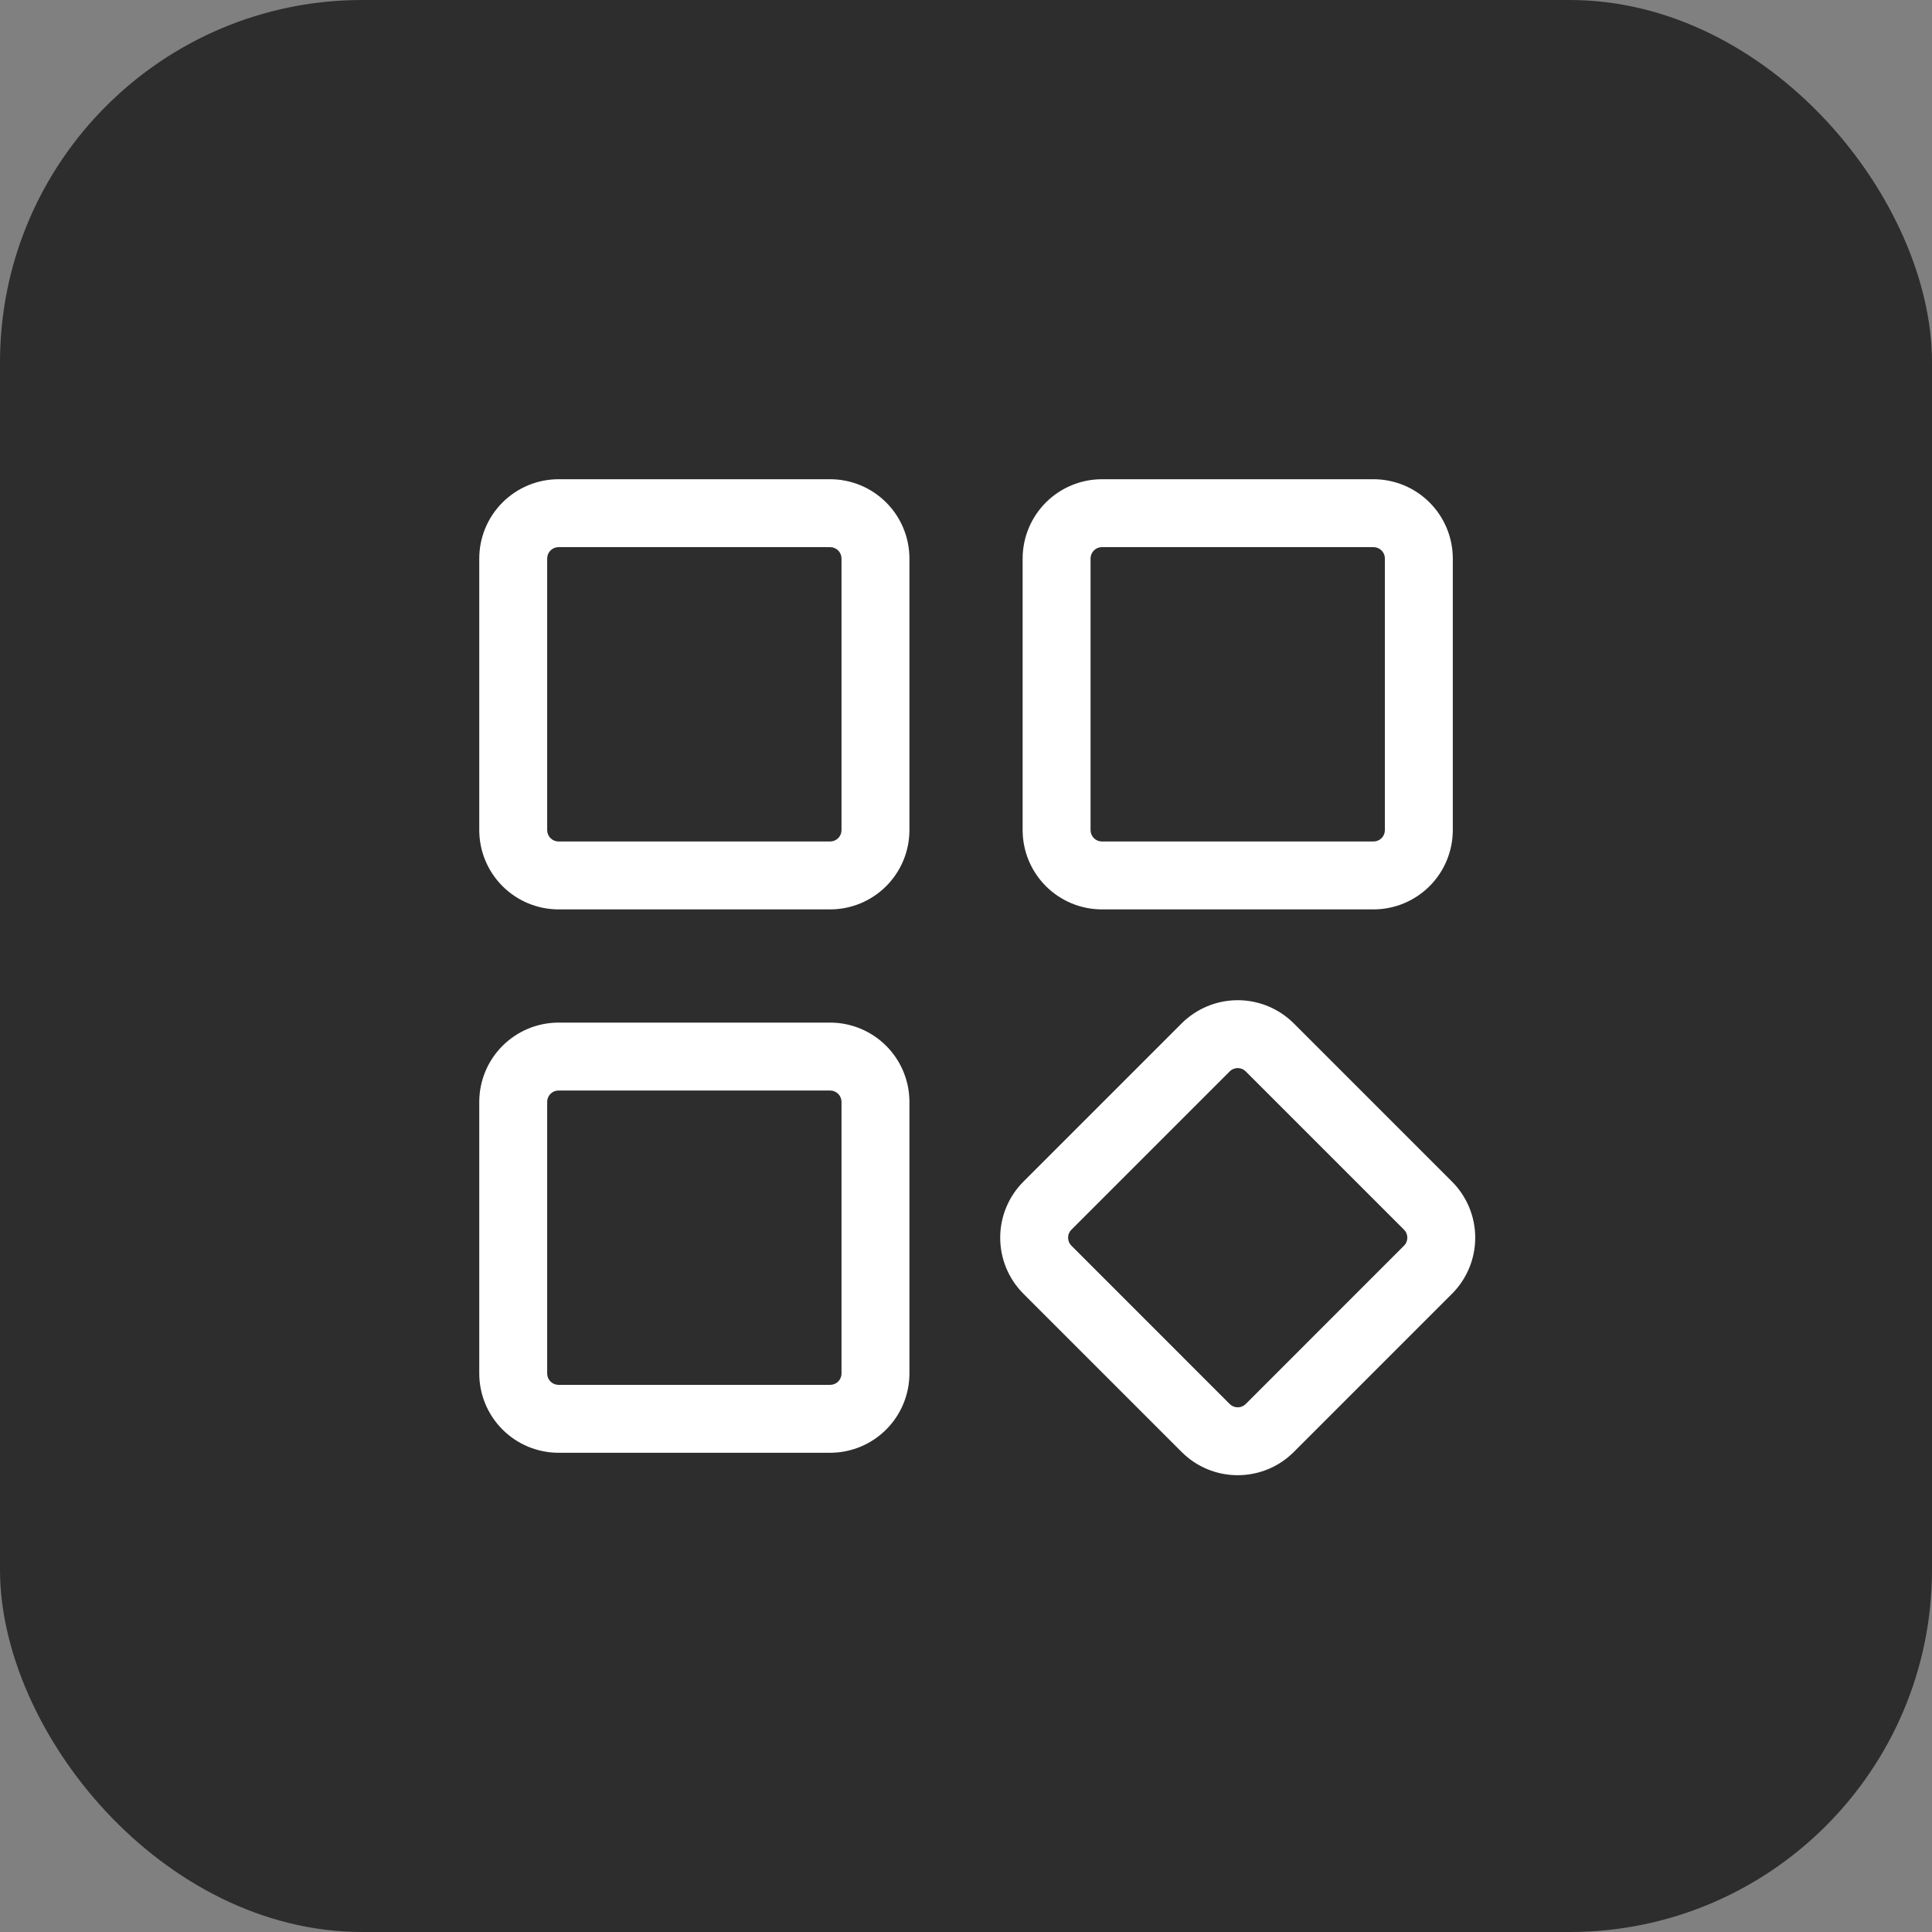
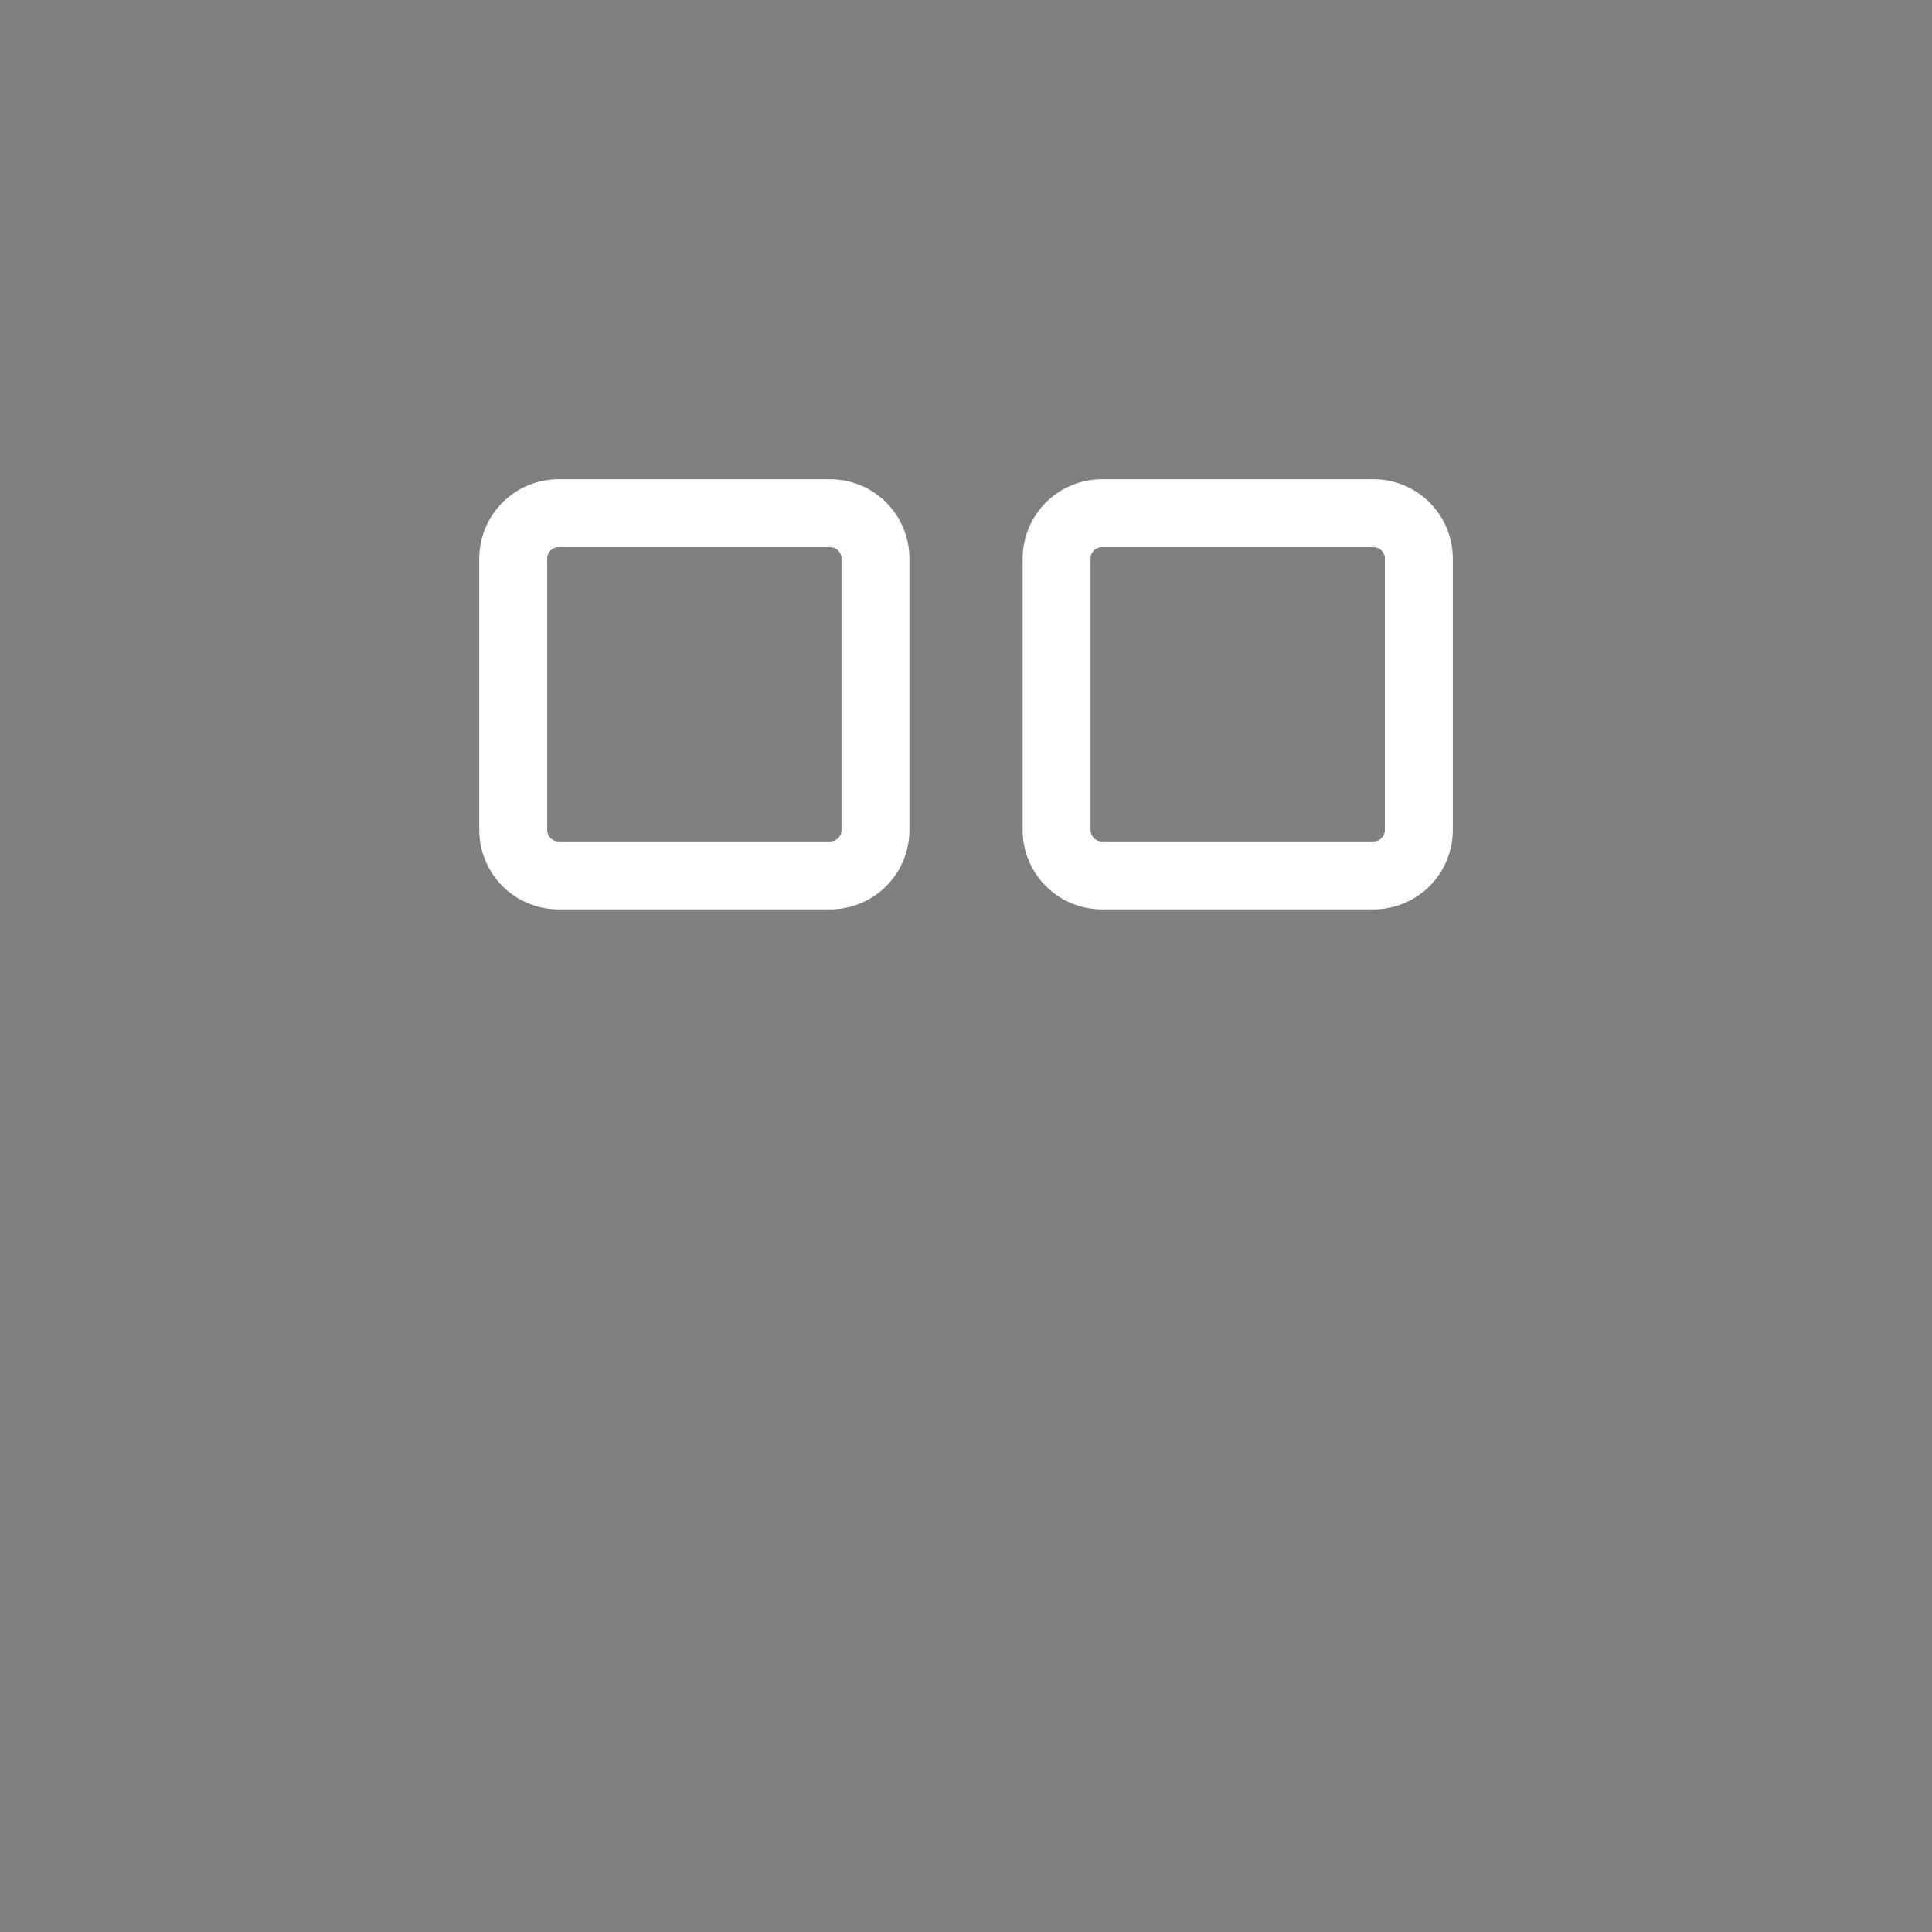
<svg xmlns="http://www.w3.org/2000/svg" width="64" height="64" viewBox="0 0 64 64" fill="none">
  <rect x="0" y="0" width="64" height="64" fill="#808080" stroke="none" />
-   <rect width="64" height="64" rx="12" fill="#2D2D2D" />
-   <path d="M41.001 48.868C40.656 48.868 40.315 48.801 39.996 48.669C39.678 48.538 39.389 48.344 39.145 48.1L33.901 42.856C33.409 42.364 33.133 41.696 33.133 41C33.133 40.304 33.409 39.637 33.901 39.144L39.145 33.9C39.638 33.409 40.305 33.133 41.001 33.133C41.697 33.133 42.364 33.409 42.857 33.9L48.101 39.144C48.593 39.637 48.869 40.304 48.869 41C48.869 41.696 48.593 42.364 48.101 42.856L42.857 48.1C42.613 48.344 42.324 48.538 42.005 48.669C41.687 48.801 41.346 48.868 41.001 48.868ZM41.001 35.381C40.952 35.381 40.903 35.391 40.857 35.41C40.812 35.428 40.77 35.456 40.736 35.491L35.492 40.735C35.457 40.77 35.429 40.811 35.41 40.857C35.391 40.902 35.382 40.951 35.382 41C35.382 41.05 35.391 41.098 35.41 41.144C35.429 41.189 35.457 41.231 35.492 41.265L40.736 46.51C40.77 46.544 40.812 46.572 40.857 46.591C40.903 46.61 40.952 46.619 41.001 46.619C41.05 46.619 41.099 46.61 41.144 46.591C41.19 46.572 41.231 46.544 41.266 46.51L46.51 41.265C46.545 41.231 46.573 41.189 46.591 41.144C46.61 41.098 46.62 41.05 46.62 41C46.62 40.951 46.61 40.902 46.591 40.857C46.573 40.811 46.545 40.77 46.51 40.735L41.266 35.491C41.231 35.456 41.19 35.428 41.144 35.41C41.099 35.391 41.05 35.381 41.001 35.381Z" fill="white" />
  <path d="M45.501 30.125H36.501C35.805 30.124 35.138 29.847 34.646 29.355C34.154 28.863 33.877 28.196 33.876 27.5V18.5C33.877 17.804 34.154 17.137 34.646 16.645C35.138 16.153 35.805 15.876 36.501 15.875H45.501C46.197 15.876 46.864 16.153 47.356 16.645C47.848 17.137 48.125 17.804 48.126 18.5V27.5C48.125 28.196 47.848 28.863 47.356 29.355C46.864 29.847 46.197 30.124 45.501 30.125ZM36.501 18.125C36.401 18.125 36.306 18.165 36.236 18.235C36.166 18.305 36.126 18.401 36.126 18.5V27.5C36.126 27.599 36.166 27.695 36.236 27.765C36.306 27.835 36.401 27.875 36.501 27.875H45.501C45.6 27.875 45.696 27.835 45.766 27.765C45.836 27.695 45.876 27.599 45.876 27.5V18.5C45.876 18.401 45.836 18.305 45.766 18.235C45.696 18.165 45.6 18.125 45.501 18.125H36.501Z" fill="white" />
  <path d="M27.501 30.125H18.501C17.805 30.124 17.138 29.847 16.646 29.355C16.154 28.863 15.877 28.196 15.876 27.5V18.5C15.877 17.804 16.154 17.137 16.646 16.645C17.138 16.153 17.805 15.876 18.501 15.875H27.501C28.197 15.876 28.864 16.153 29.356 16.645C29.848 17.137 30.125 17.804 30.126 18.5V27.5C30.125 28.196 29.848 28.863 29.356 29.355C28.864 29.847 28.197 30.124 27.501 30.125ZM18.501 18.125C18.401 18.125 18.306 18.165 18.236 18.235C18.166 18.305 18.126 18.401 18.126 18.5V27.5C18.126 27.599 18.166 27.695 18.236 27.765C18.306 27.835 18.401 27.875 18.501 27.875H27.501C27.6 27.875 27.695 27.835 27.766 27.765C27.836 27.695 27.876 27.599 27.876 27.5V18.5C27.876 18.401 27.836 18.305 27.766 18.235C27.695 18.165 27.6 18.125 27.501 18.125H18.501Z" fill="white" />
-   <path d="M27.501 48.125H18.501C17.805 48.124 17.138 47.847 16.646 47.355C16.154 46.863 15.877 46.196 15.876 45.5V36.5C15.877 35.804 16.154 35.137 16.646 34.645C17.138 34.153 17.805 33.876 18.501 33.875H27.501C28.197 33.876 28.864 34.153 29.356 34.645C29.848 35.137 30.125 35.804 30.126 36.5V45.5C30.125 46.196 29.848 46.863 29.356 47.355C28.864 47.847 28.197 48.124 27.501 48.125ZM18.501 36.125C18.401 36.125 18.306 36.165 18.236 36.235C18.166 36.305 18.126 36.401 18.126 36.5V45.5C18.126 45.599 18.166 45.695 18.236 45.765C18.306 45.835 18.401 45.875 18.501 45.875H27.501C27.6 45.875 27.695 45.835 27.766 45.765C27.836 45.695 27.876 45.599 27.876 45.5V36.5C27.876 36.401 27.836 36.305 27.766 36.235C27.695 36.165 27.6 36.125 27.501 36.125H18.501Z" fill="white" />
</svg>